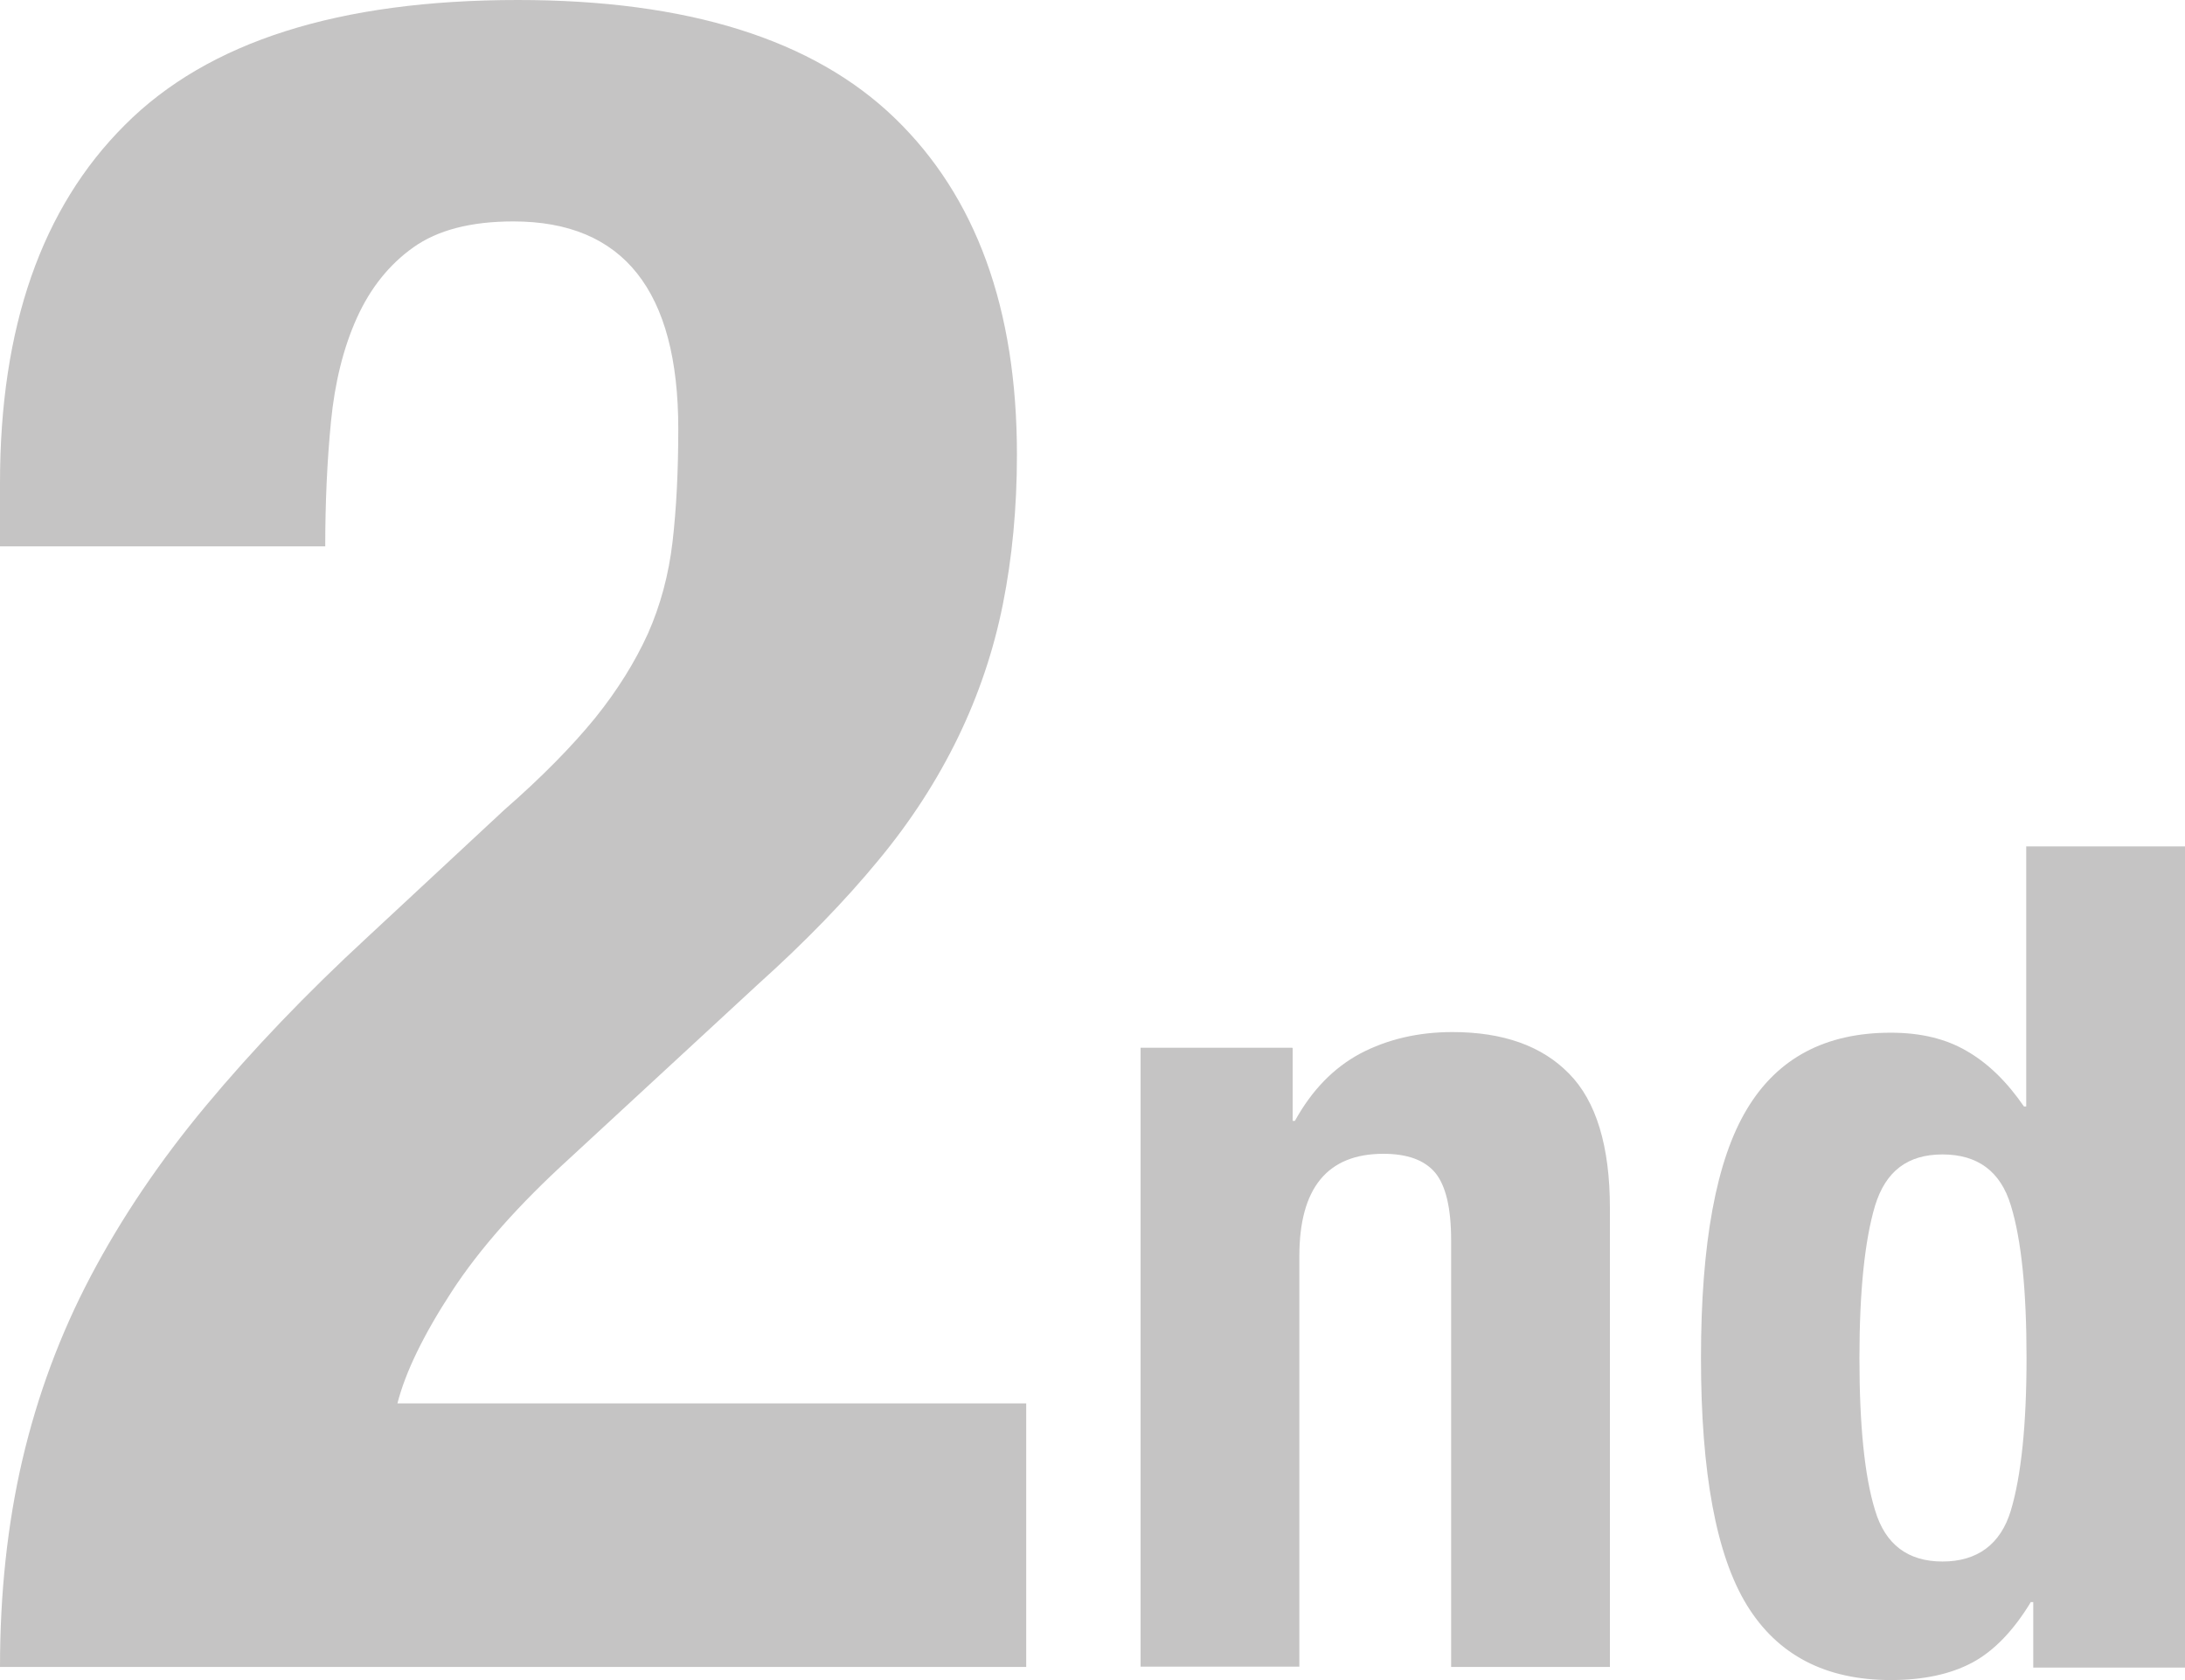
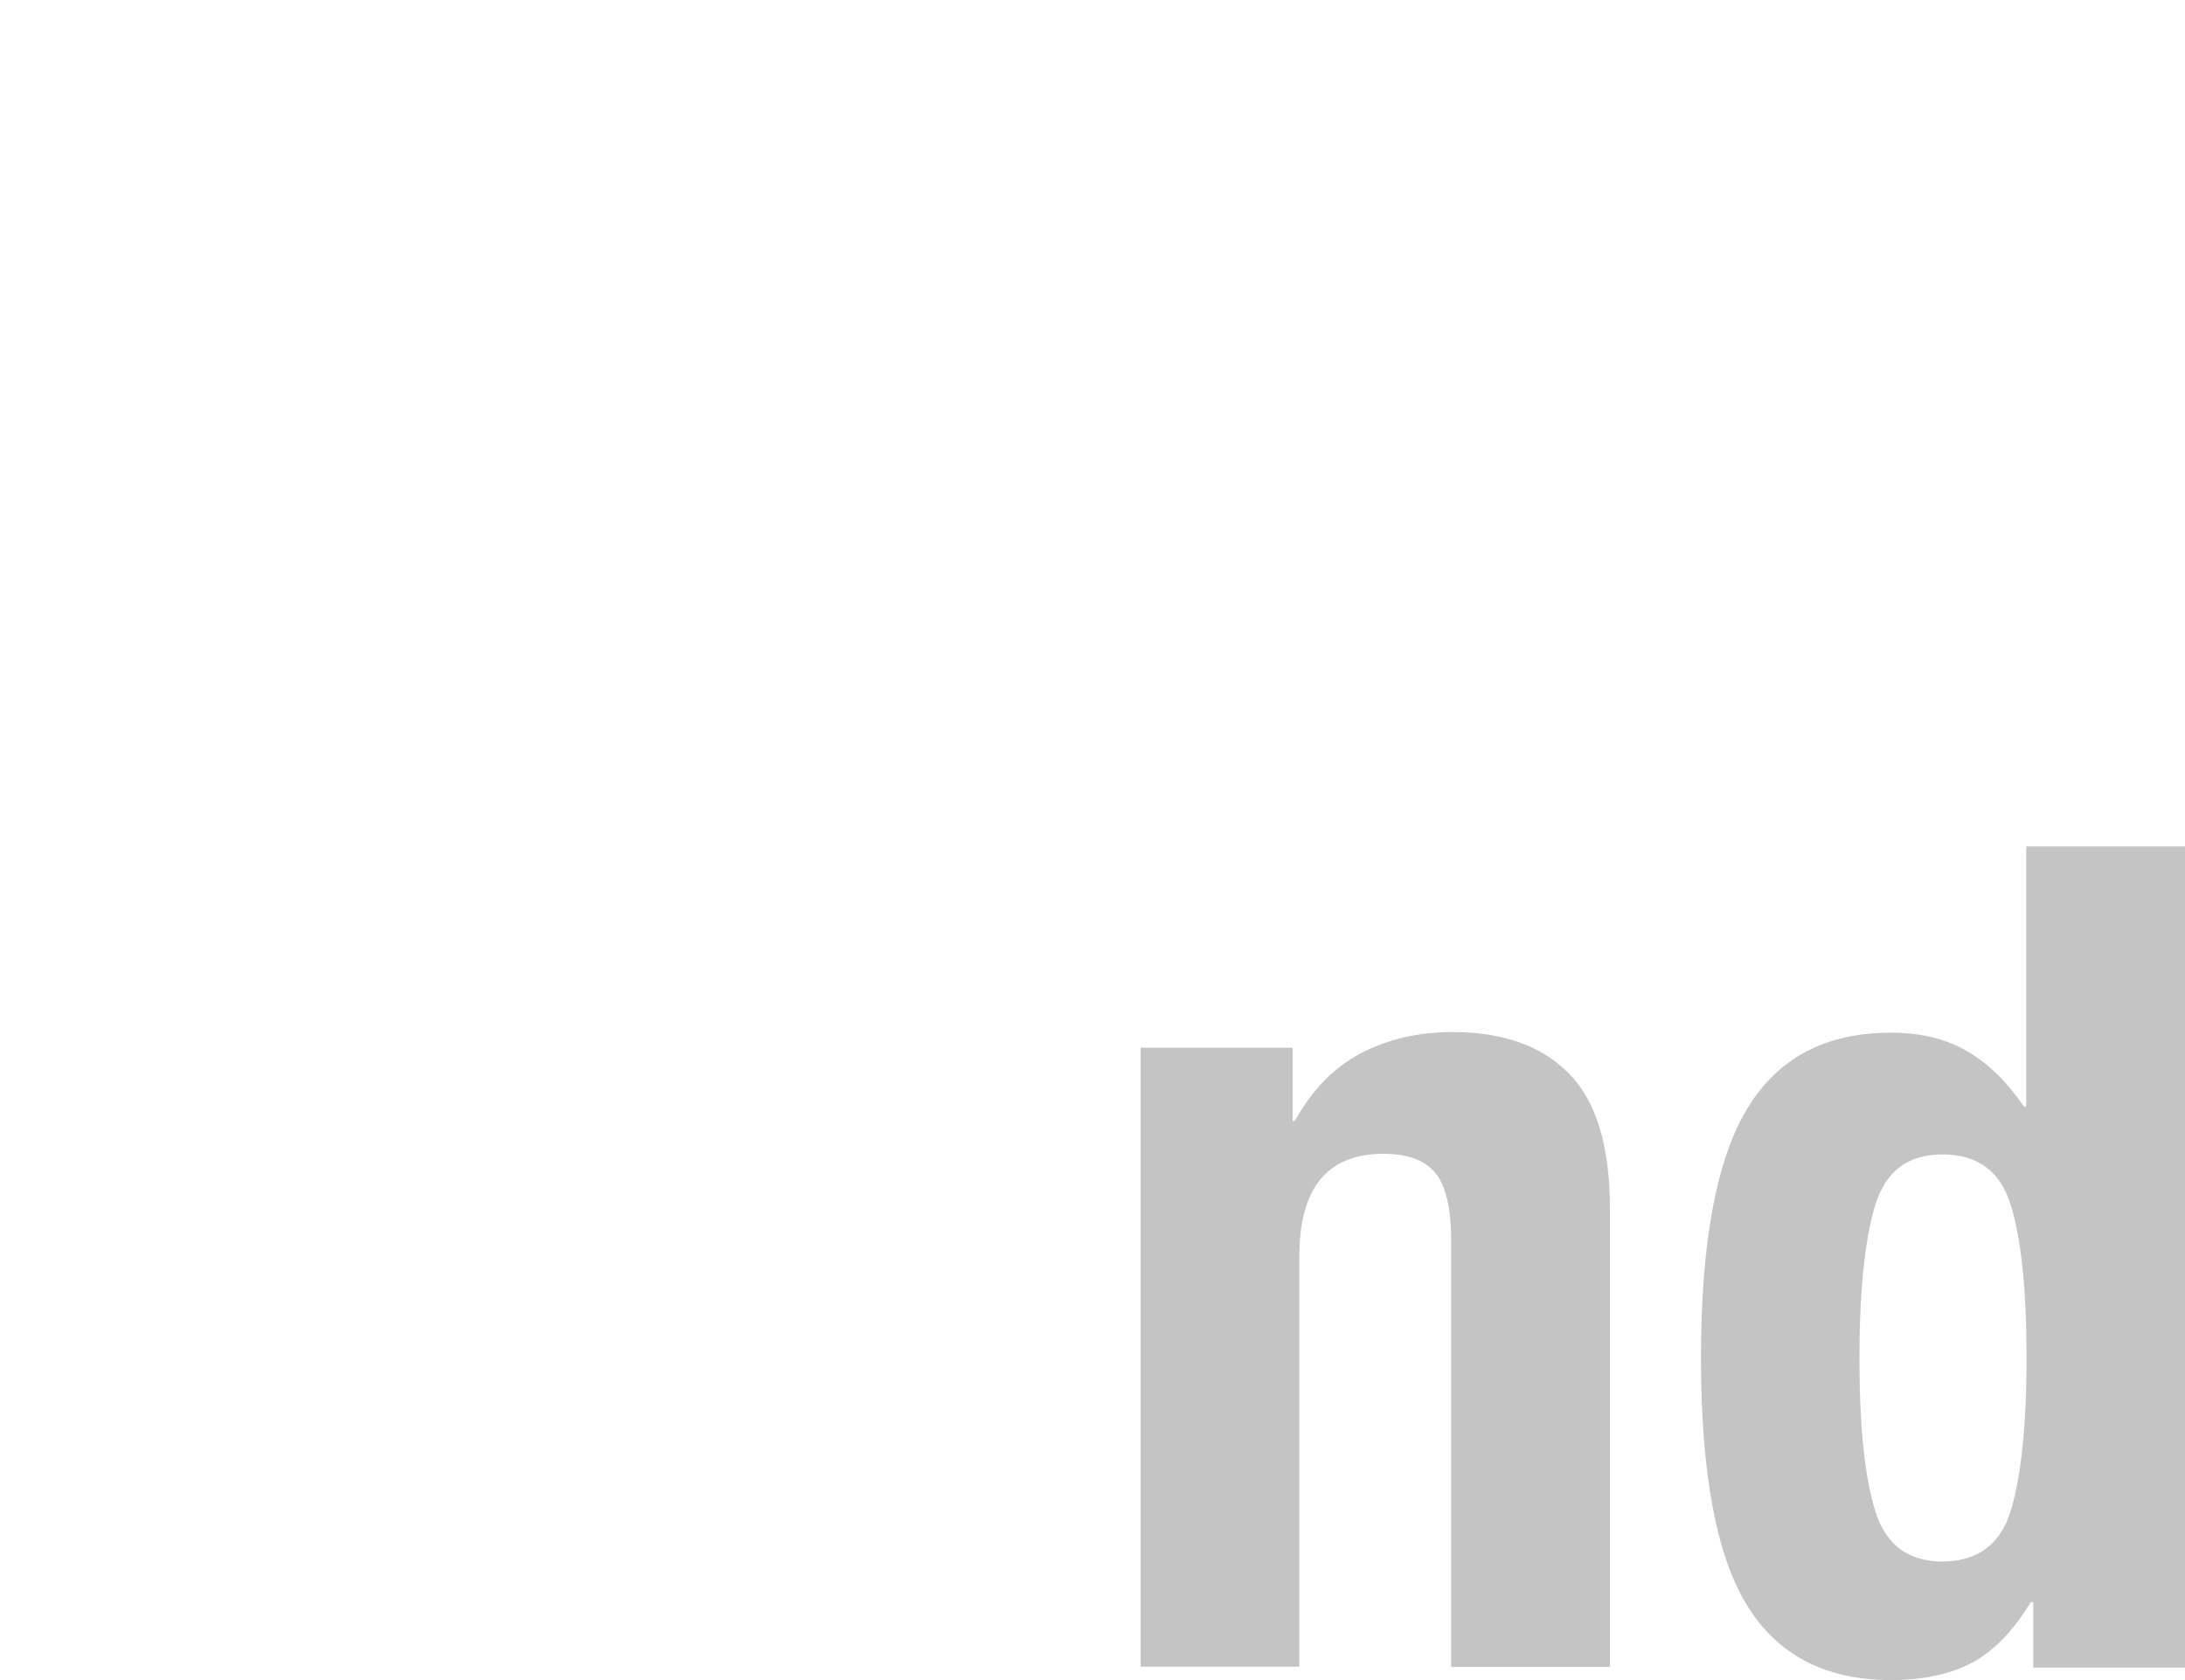
<svg xmlns="http://www.w3.org/2000/svg" id="_レイヤー_2" viewBox="0 0 68.39 52.58">
  <defs>
    <style>.cls-1{fill:#3e3a39;}.cls-2{fill:none;opacity:.3;}</style>
  </defs>
  <g id="_レイヤー_4">
    <g class="cls-2">
-       <path class="cls-1" d="m0,52.18c0-2.31.23-4.47.7-6.49.47-2.01,1.18-3.93,2.14-5.75.96-1.82,2.16-3.6,3.61-5.34,1.45-1.74,3.13-3.5,5.05-5.27l4.28-3.98c1.18-1.03,2.12-1.99,2.84-2.87.71-.88,1.26-1.77,1.66-2.65.39-.88.65-1.84.77-2.87.12-1.03.18-2.21.18-3.54,0-4.32-1.72-6.49-5.16-6.49-1.33,0-2.37.27-3.13.81-.76.54-1.35,1.28-1.77,2.21-.42.93-.69,2.02-.81,3.24-.12,1.23-.18,2.53-.18,3.91H0v-1.99C0,10.25,1.3,6.51,3.91,3.91,6.51,1.3,10.61,0,16.21,0c5.31,0,9.24,1.23,11.79,3.69,2.55,2.46,3.83,5.97,3.83,10.54,0,1.67-.15,3.23-.44,4.68-.29,1.45-.76,2.84-1.4,4.16s-1.47,2.62-2.51,3.87c-1.03,1.25-2.28,2.54-3.76,3.87l-5.9,5.45c-1.57,1.43-2.8,2.81-3.68,4.16-.88,1.35-1.45,2.52-1.7,3.5h19.68v8.25H0Z" />
      <path class="cls-1" d="m40.46,32.81v2.27h.07c.53-.96,1.21-1.66,2.05-2.11.84-.44,1.8-.67,2.88-.67,1.58,0,2.8.43,3.65,1.3.85.86,1.28,2.27,1.28,4.21v14.36h-4.97v-13.36c0-1.01-.17-1.71-.5-2.11-.34-.4-.88-.59-1.62-.59-1.75,0-2.63,1.07-2.63,3.2v12.85h-4.97v-19.37h4.75Z" />
      <path class="cls-1" d="m63.57,50.13c-.55.91-1.17,1.55-1.85,1.91s-1.53.54-2.54.54c-2.04,0-3.54-.78-4.5-2.34s-1.44-4.14-1.44-7.74.48-6.2,1.44-7.79c.96-1.6,2.46-2.39,4.5-2.39.94,0,1.73.19,2.39.58.66.38,1.25.96,1.78,1.73h.07v-8.14h4.97v25.7h-4.75v-2.05h-.07Zm-4.88-2.86c.32,1.07,1.03,1.6,2.11,1.6s1.82-.53,2.14-1.6c.32-1.07.49-2.66.49-4.77s-.16-3.7-.49-4.77c-.32-1.07-1.04-1.6-2.14-1.6s-1.78.53-2.11,1.6c-.32,1.07-.49,2.66-.49,4.77s.16,3.7.49,4.77Z" />
    </g>
  </g>
</svg>